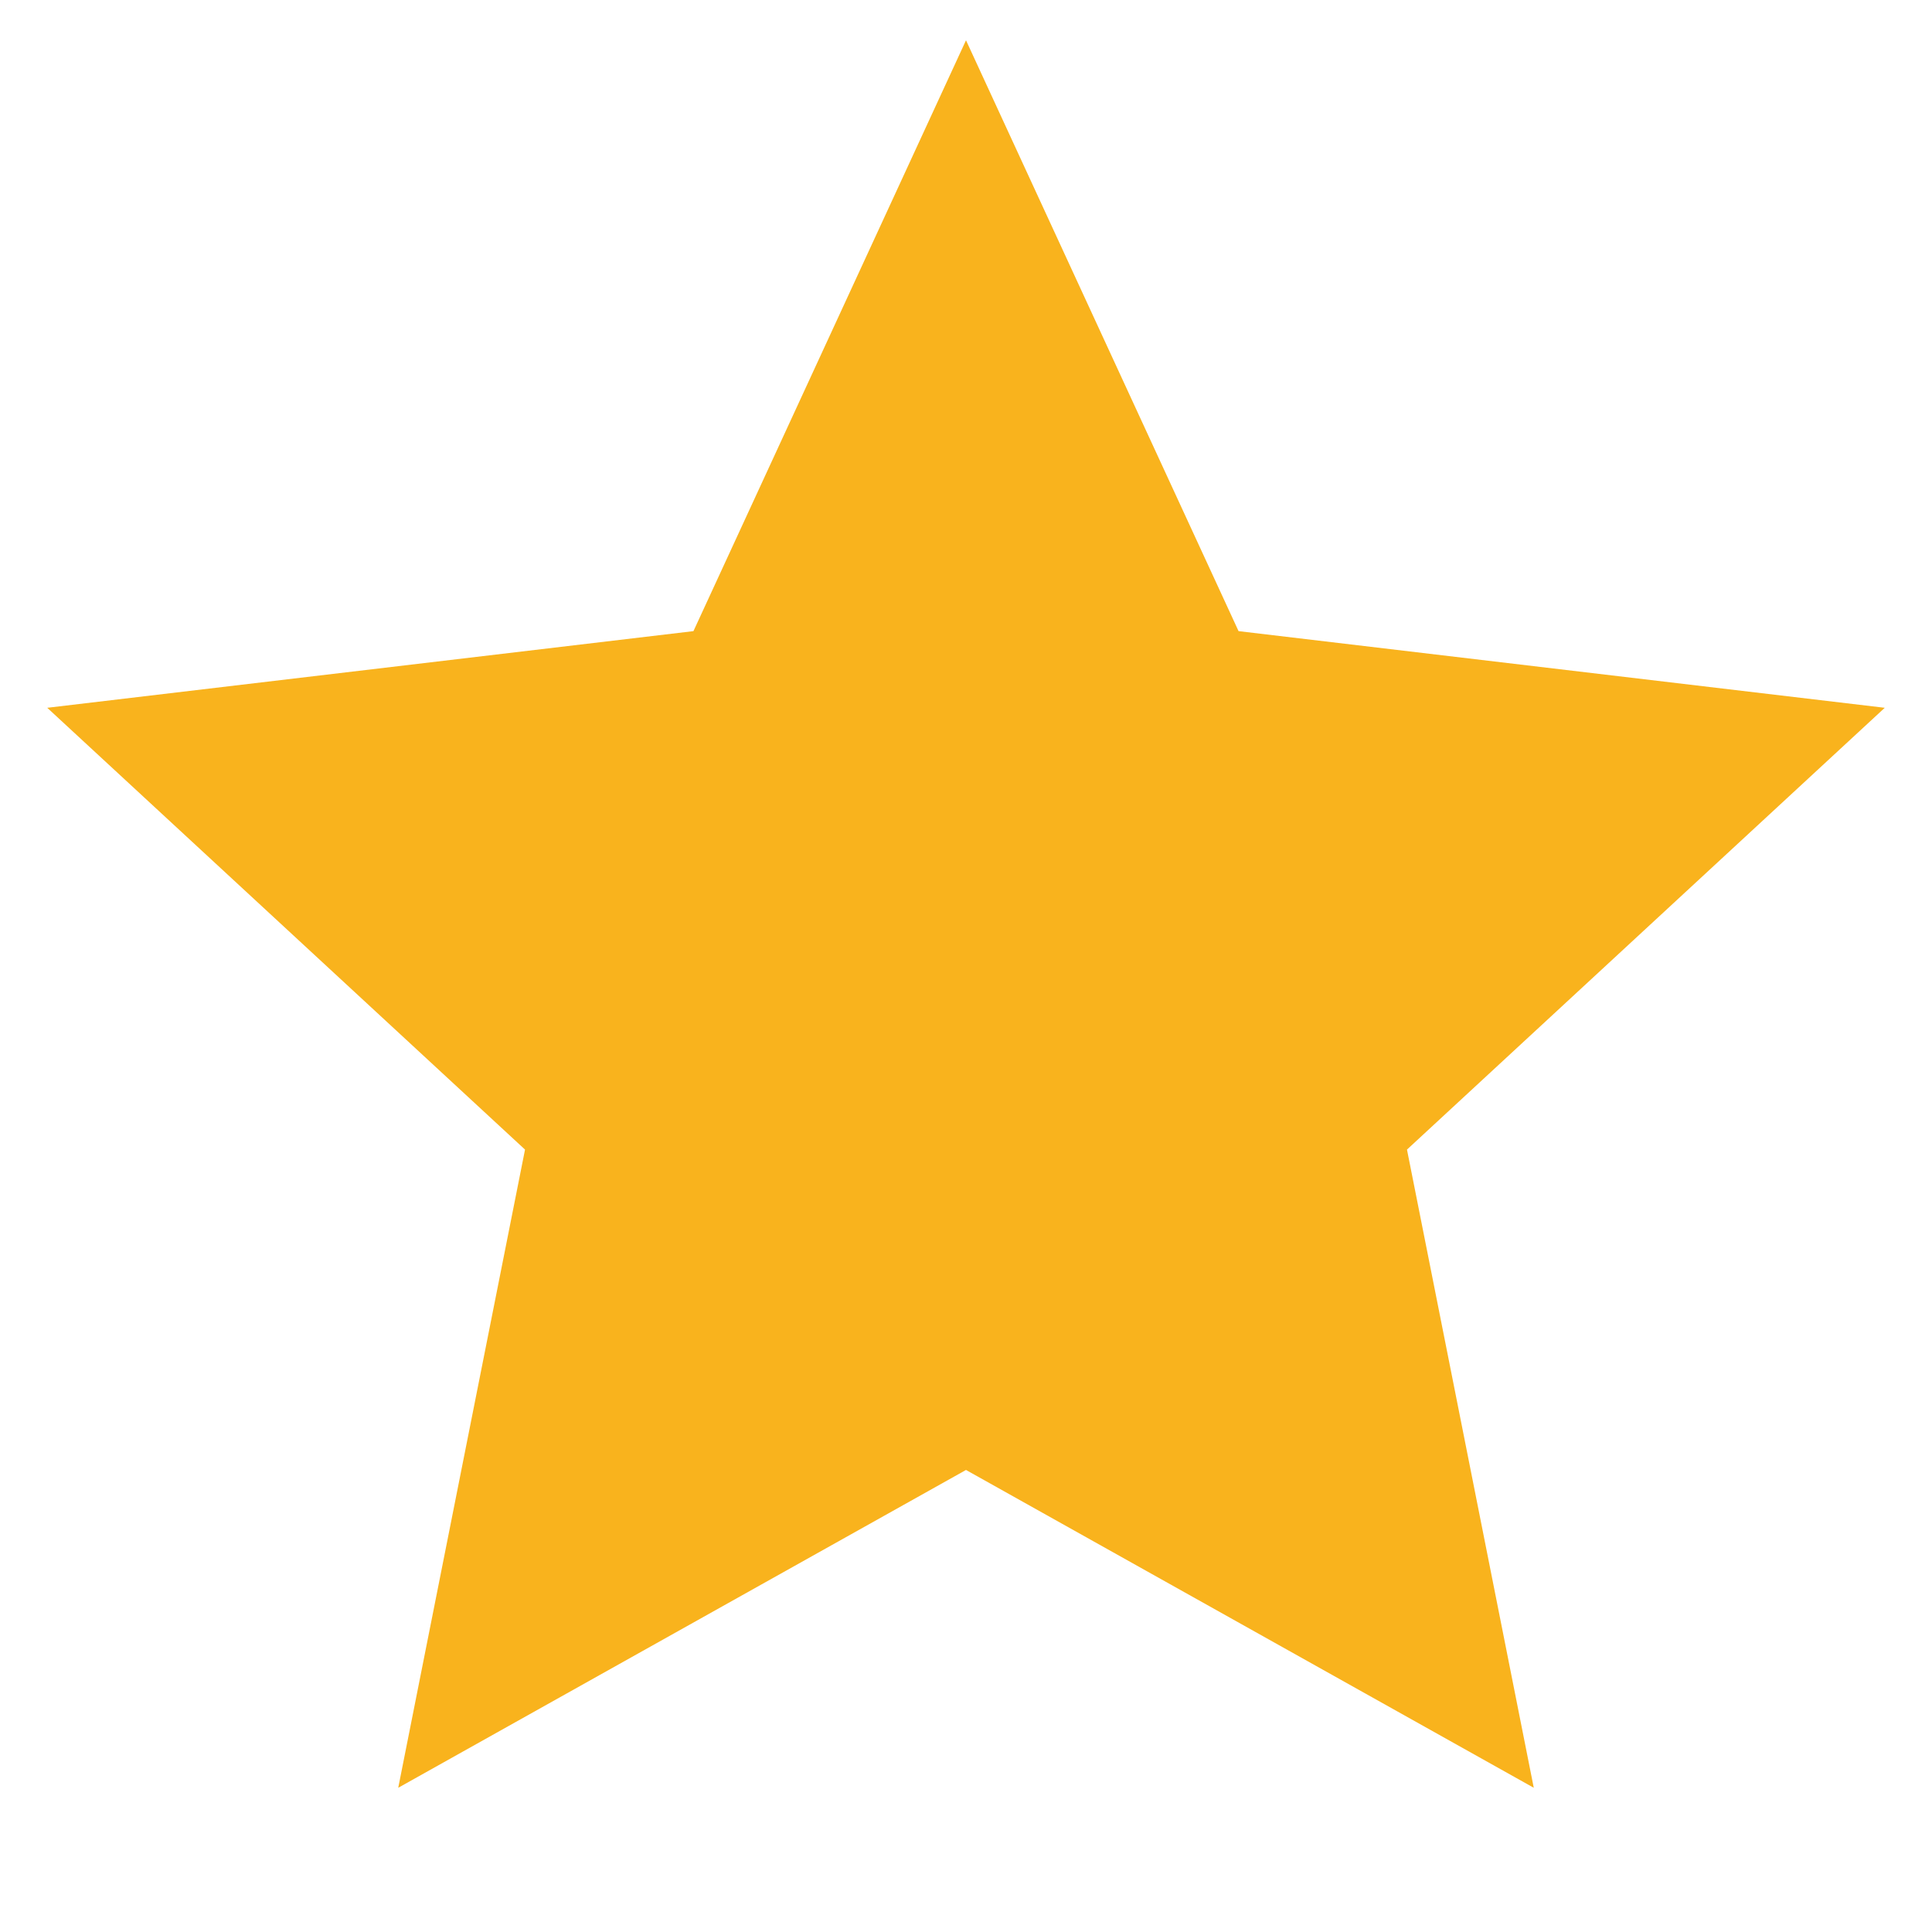
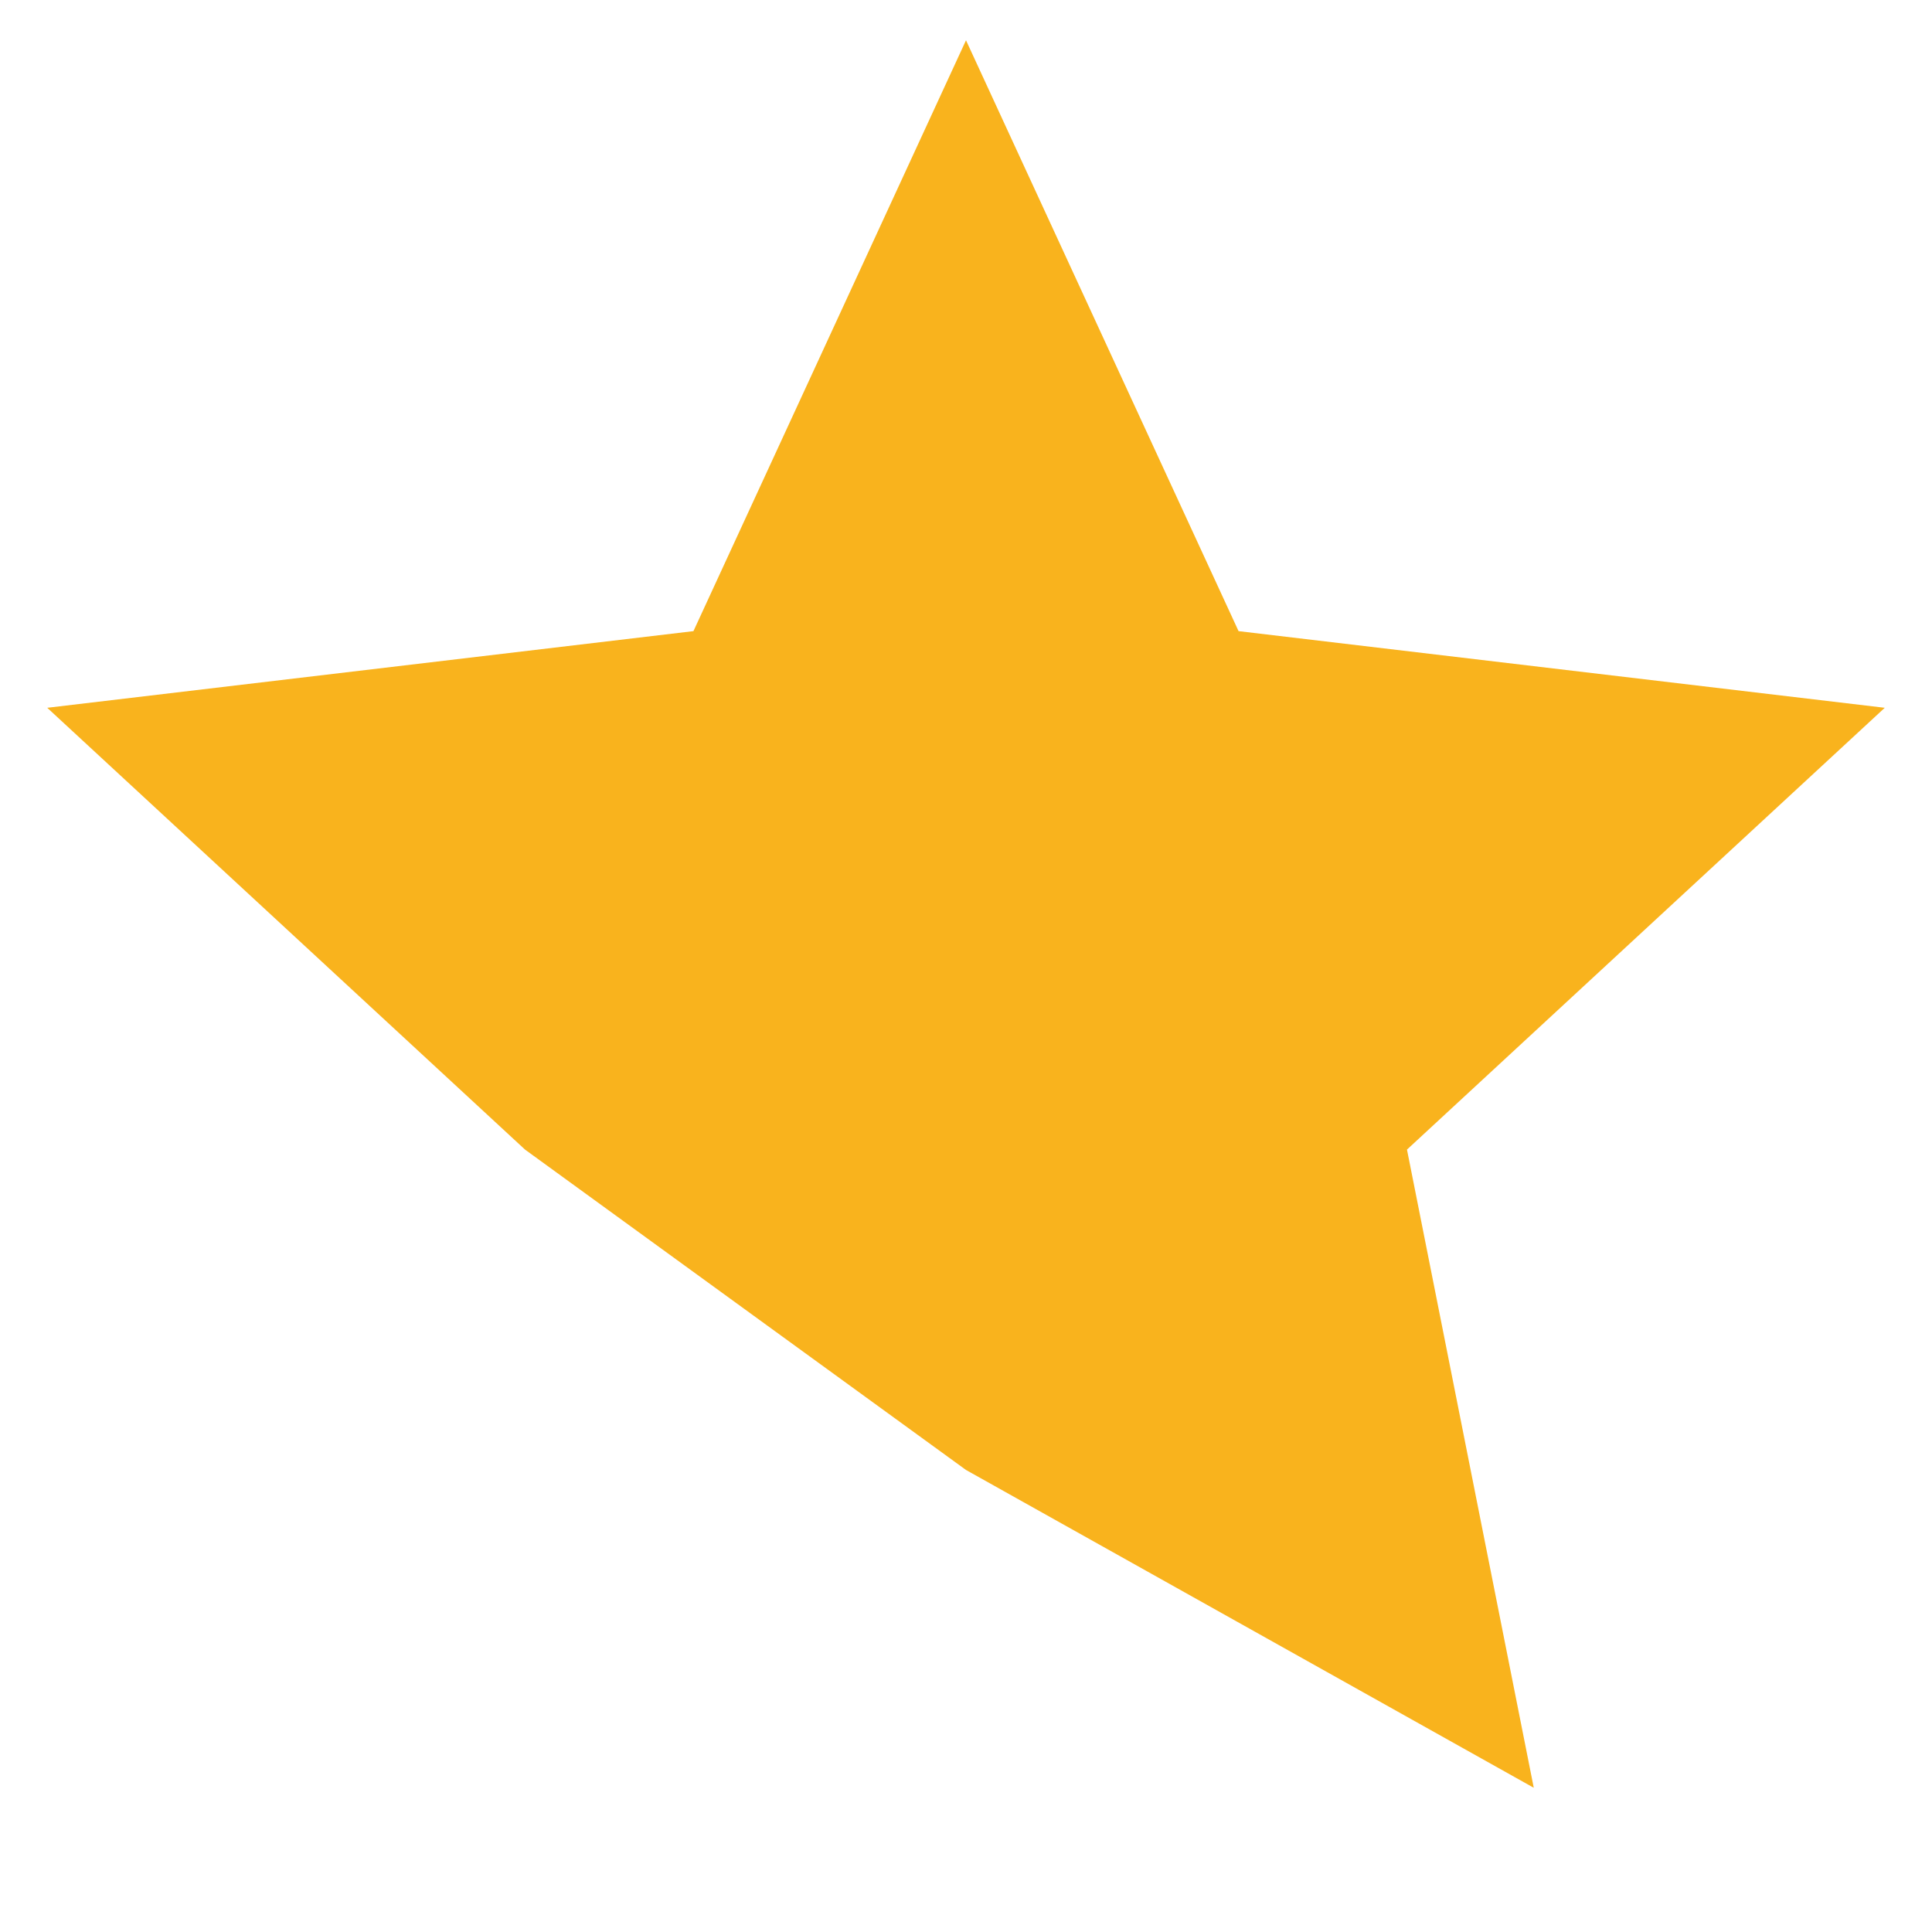
<svg xmlns="http://www.w3.org/2000/svg" width="40" height="40" viewBox="0 0 40 40" fill="none">
-   <path d="M20 30.434L8.245 37.014L10.87 23.801L0.978 14.654L14.357 13.067L20 0.834L25.643 13.067L39.022 14.654L29.13 23.801L31.755 37.014L20 30.434Z" fill="#F9B31D" />
+   <path d="M20 30.434L10.87 23.801L0.978 14.654L14.357 13.067L20 0.834L25.643 13.067L39.022 14.654L29.13 23.801L31.755 37.014L20 30.434Z" fill="#F9B31D" />
</svg>